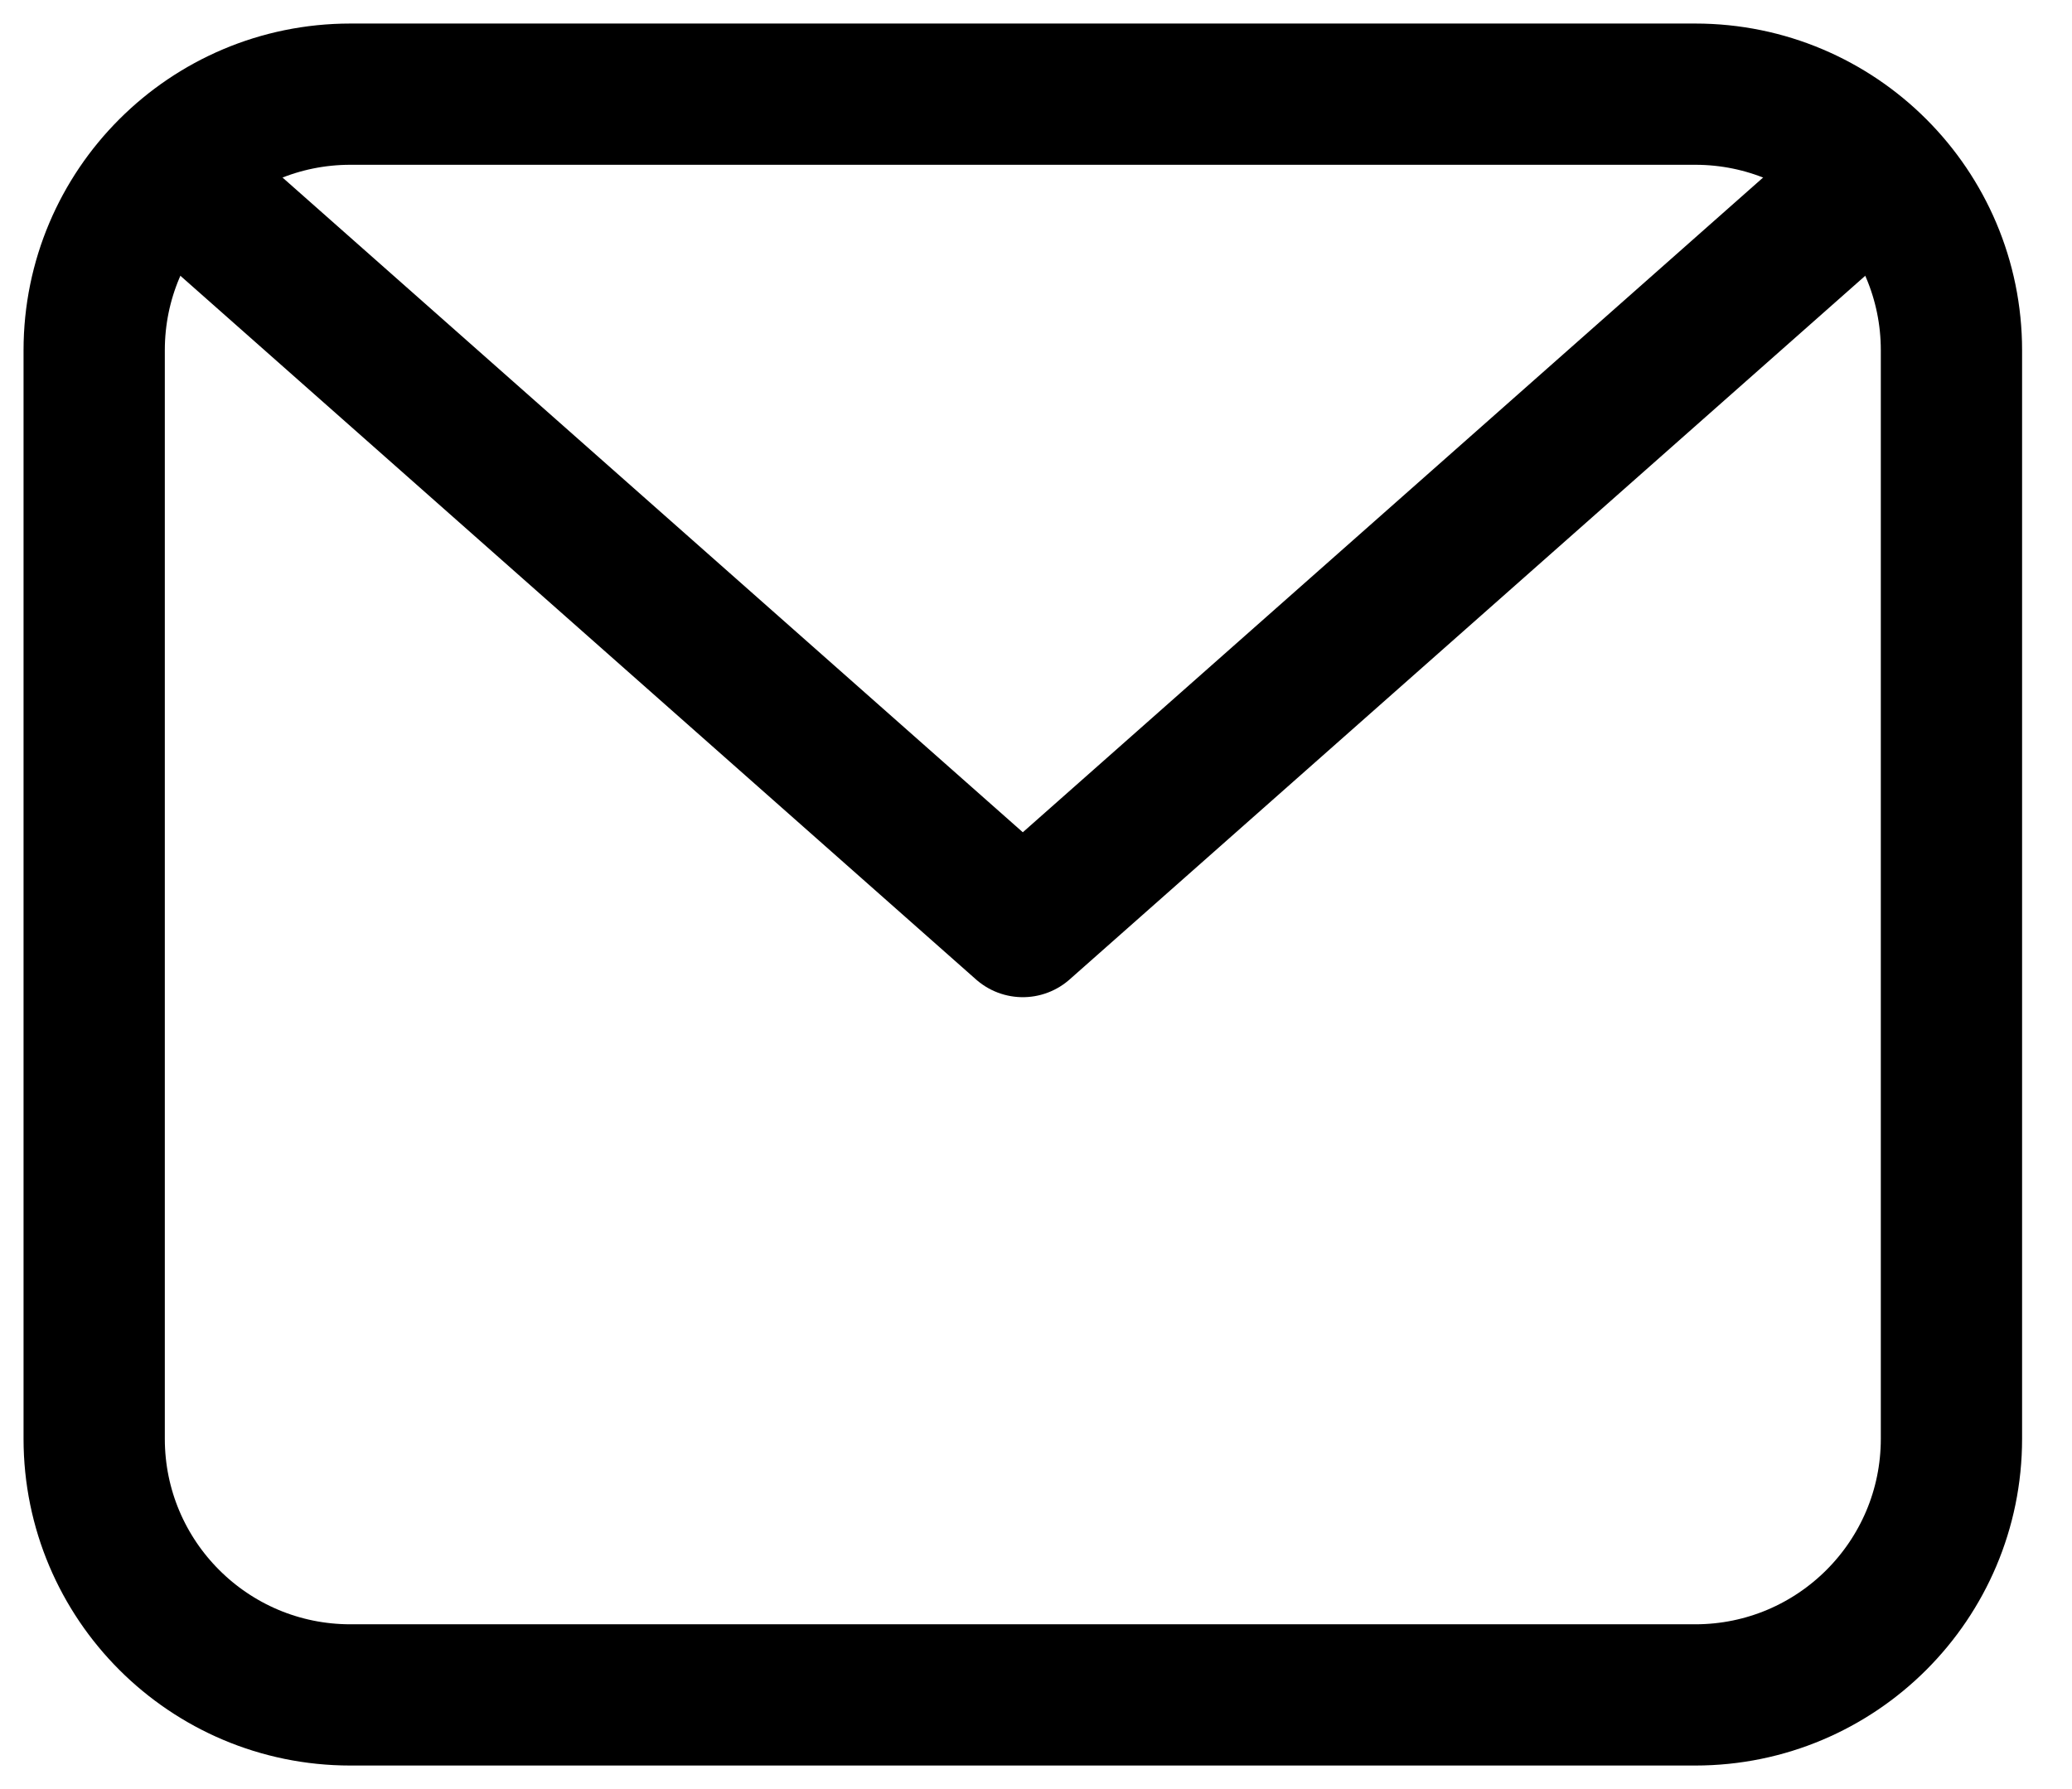
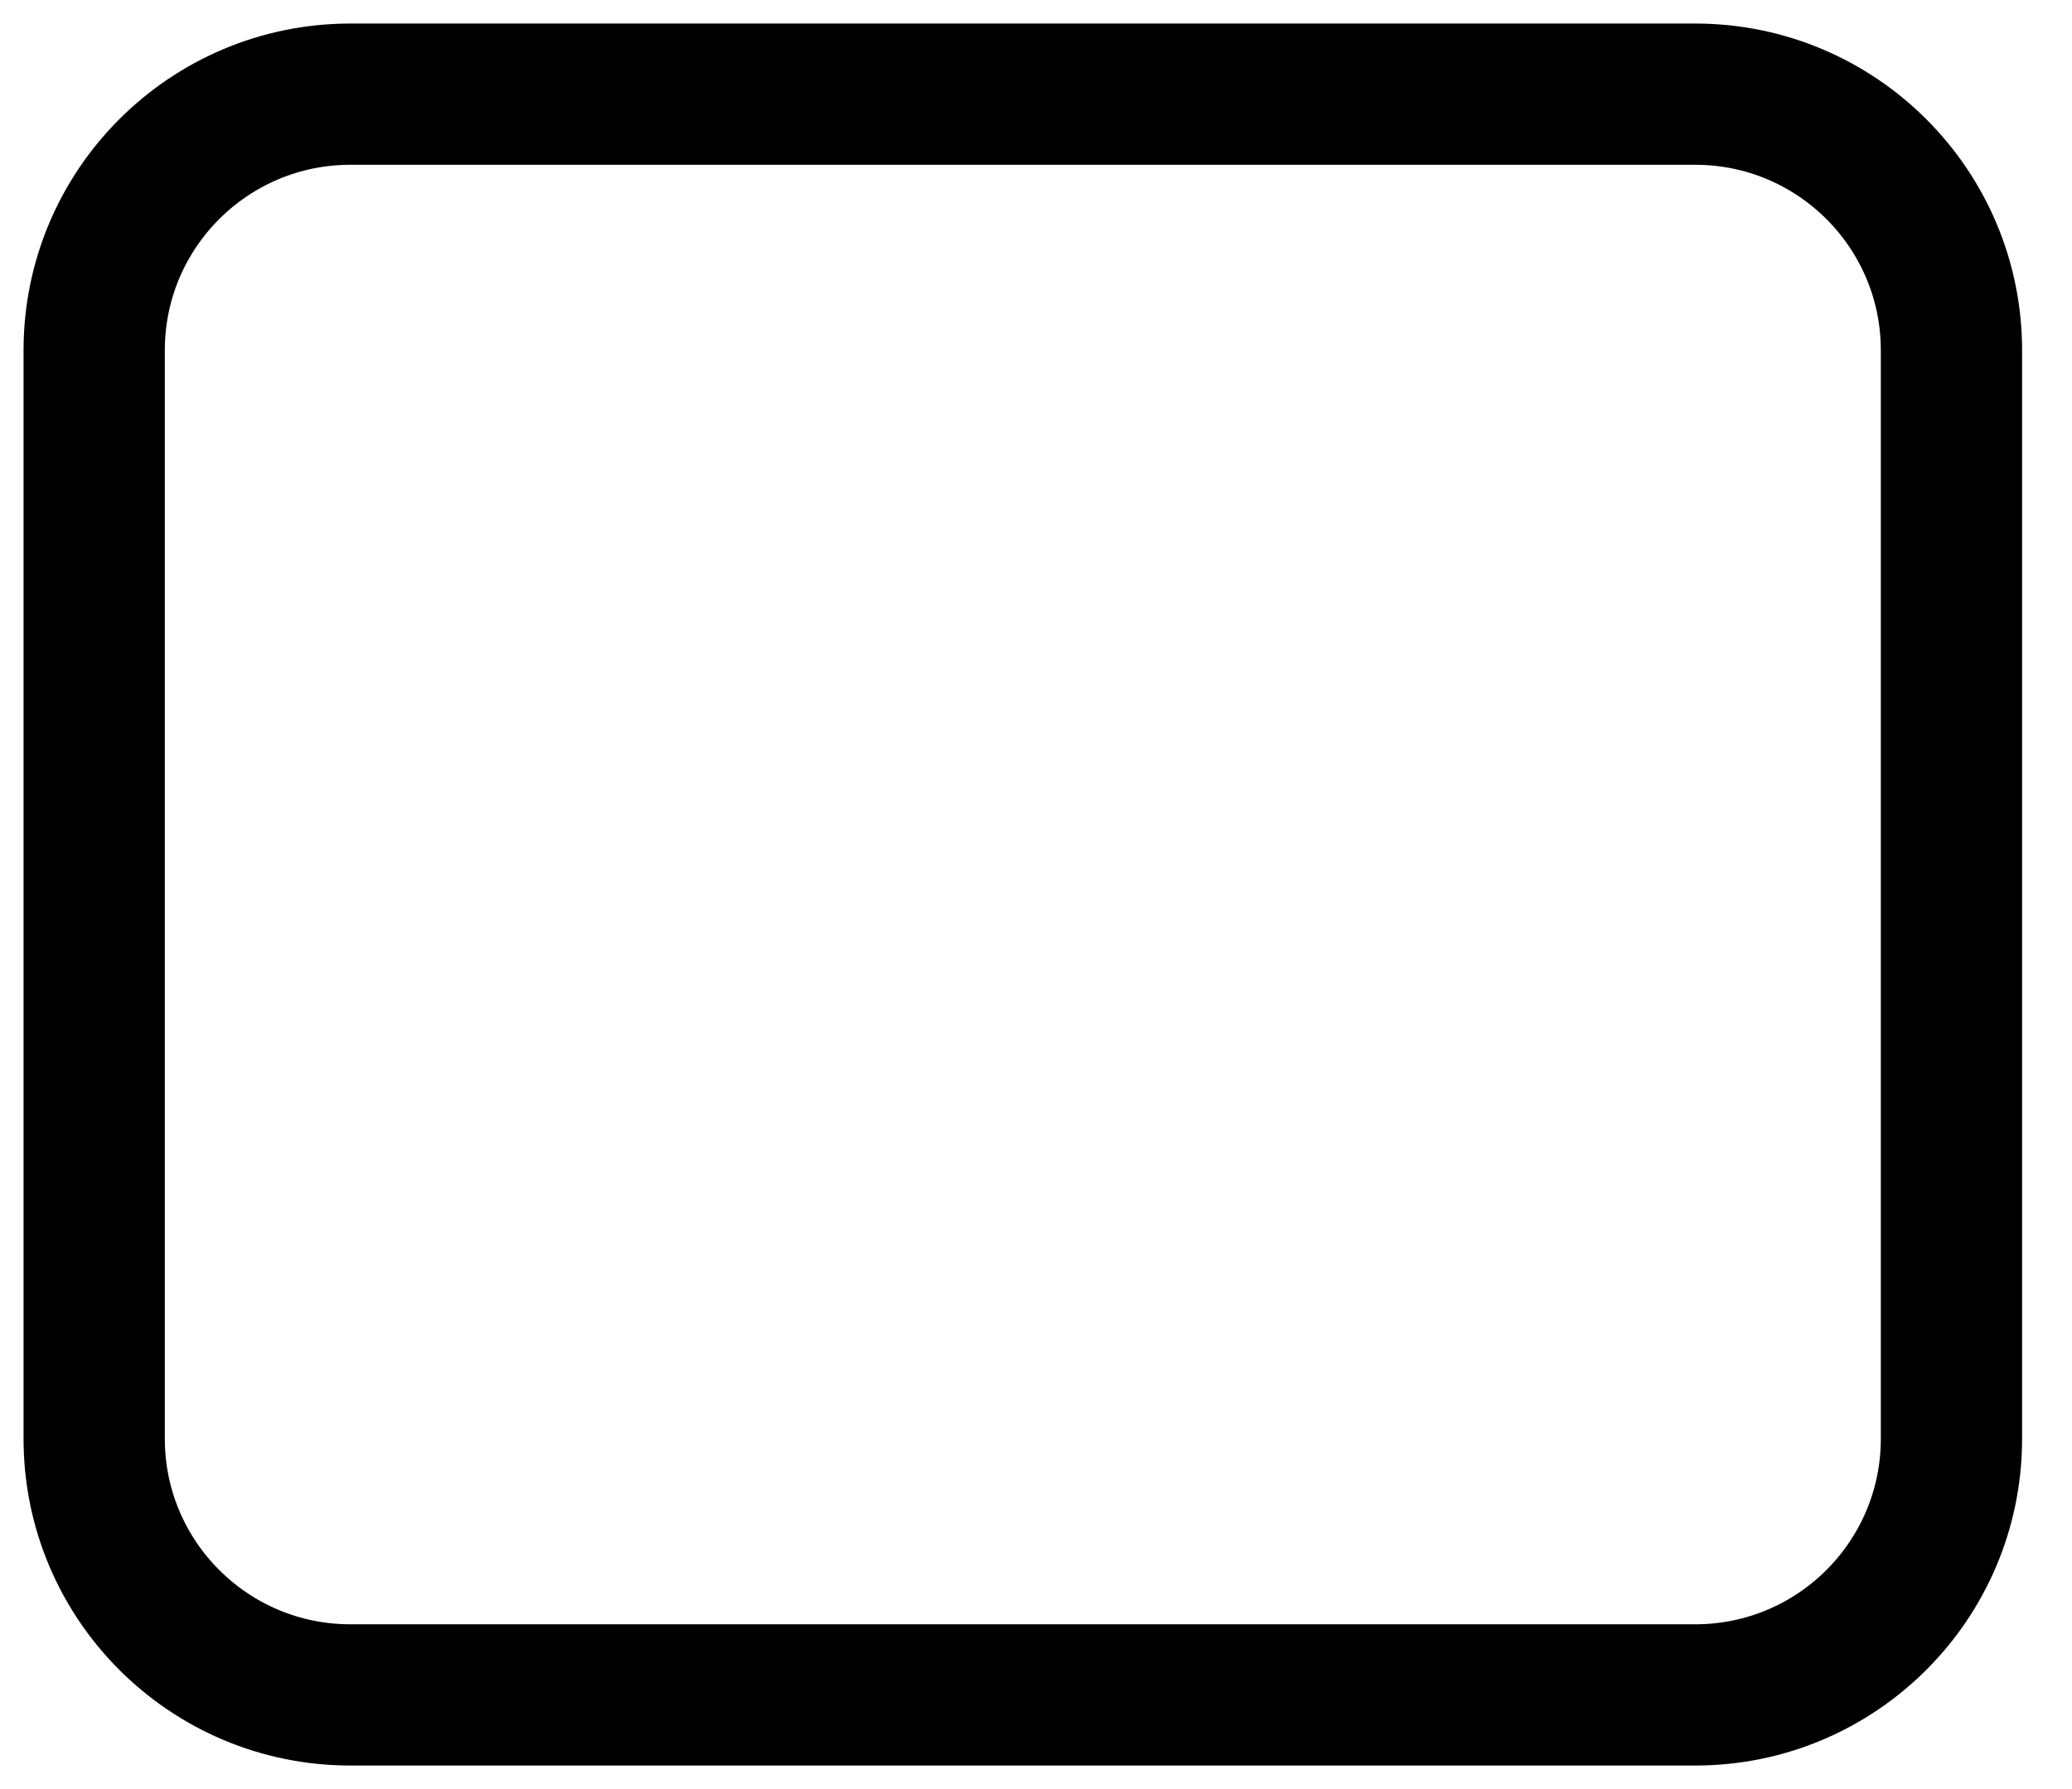
<svg xmlns="http://www.w3.org/2000/svg" width="22px" height="19px" viewBox="0 0 22 19" version="1.1">
  <title>mail</title>
  <defs>
    <filter id="filter-1">
      <feColorMatrix in="SourceGraphic" type="matrix" values="0 0 0 0 1 0 0 0 0 1 0 0 0 0 1 0 0 0 1 0" />
    </filter>
  </defs>
  <g id="Page-1" stroke="none" stroke-width="1" fill="none" fill-rule="evenodd" stroke-linecap="round" stroke-linejoin="round">
    <g id="mail" transform="translate(-1010, -8217)" filter="url(#filter-1)">
      <g transform="translate(1011, 8218)">
        <path d="M0,2.72 C0,1.218 1.218,0 2.72,0 L17,0 C18.502,0 19.72,1.218 19.72,2.72 L19.72,14.28 C19.72,15.782 18.502,17 17,17 L2.72,17 C1.218,17 0,15.782 0,14.28 L0,2.72 Z" id="Path" stroke="#000000" stroke-width="1.5" />
-         <polyline id="Path" stroke="#000000" stroke-width="1.5" points="1.02 1.02 9.86 8.84 18.7 1.02" />
      </g>
    </g>
  </g>
</svg>